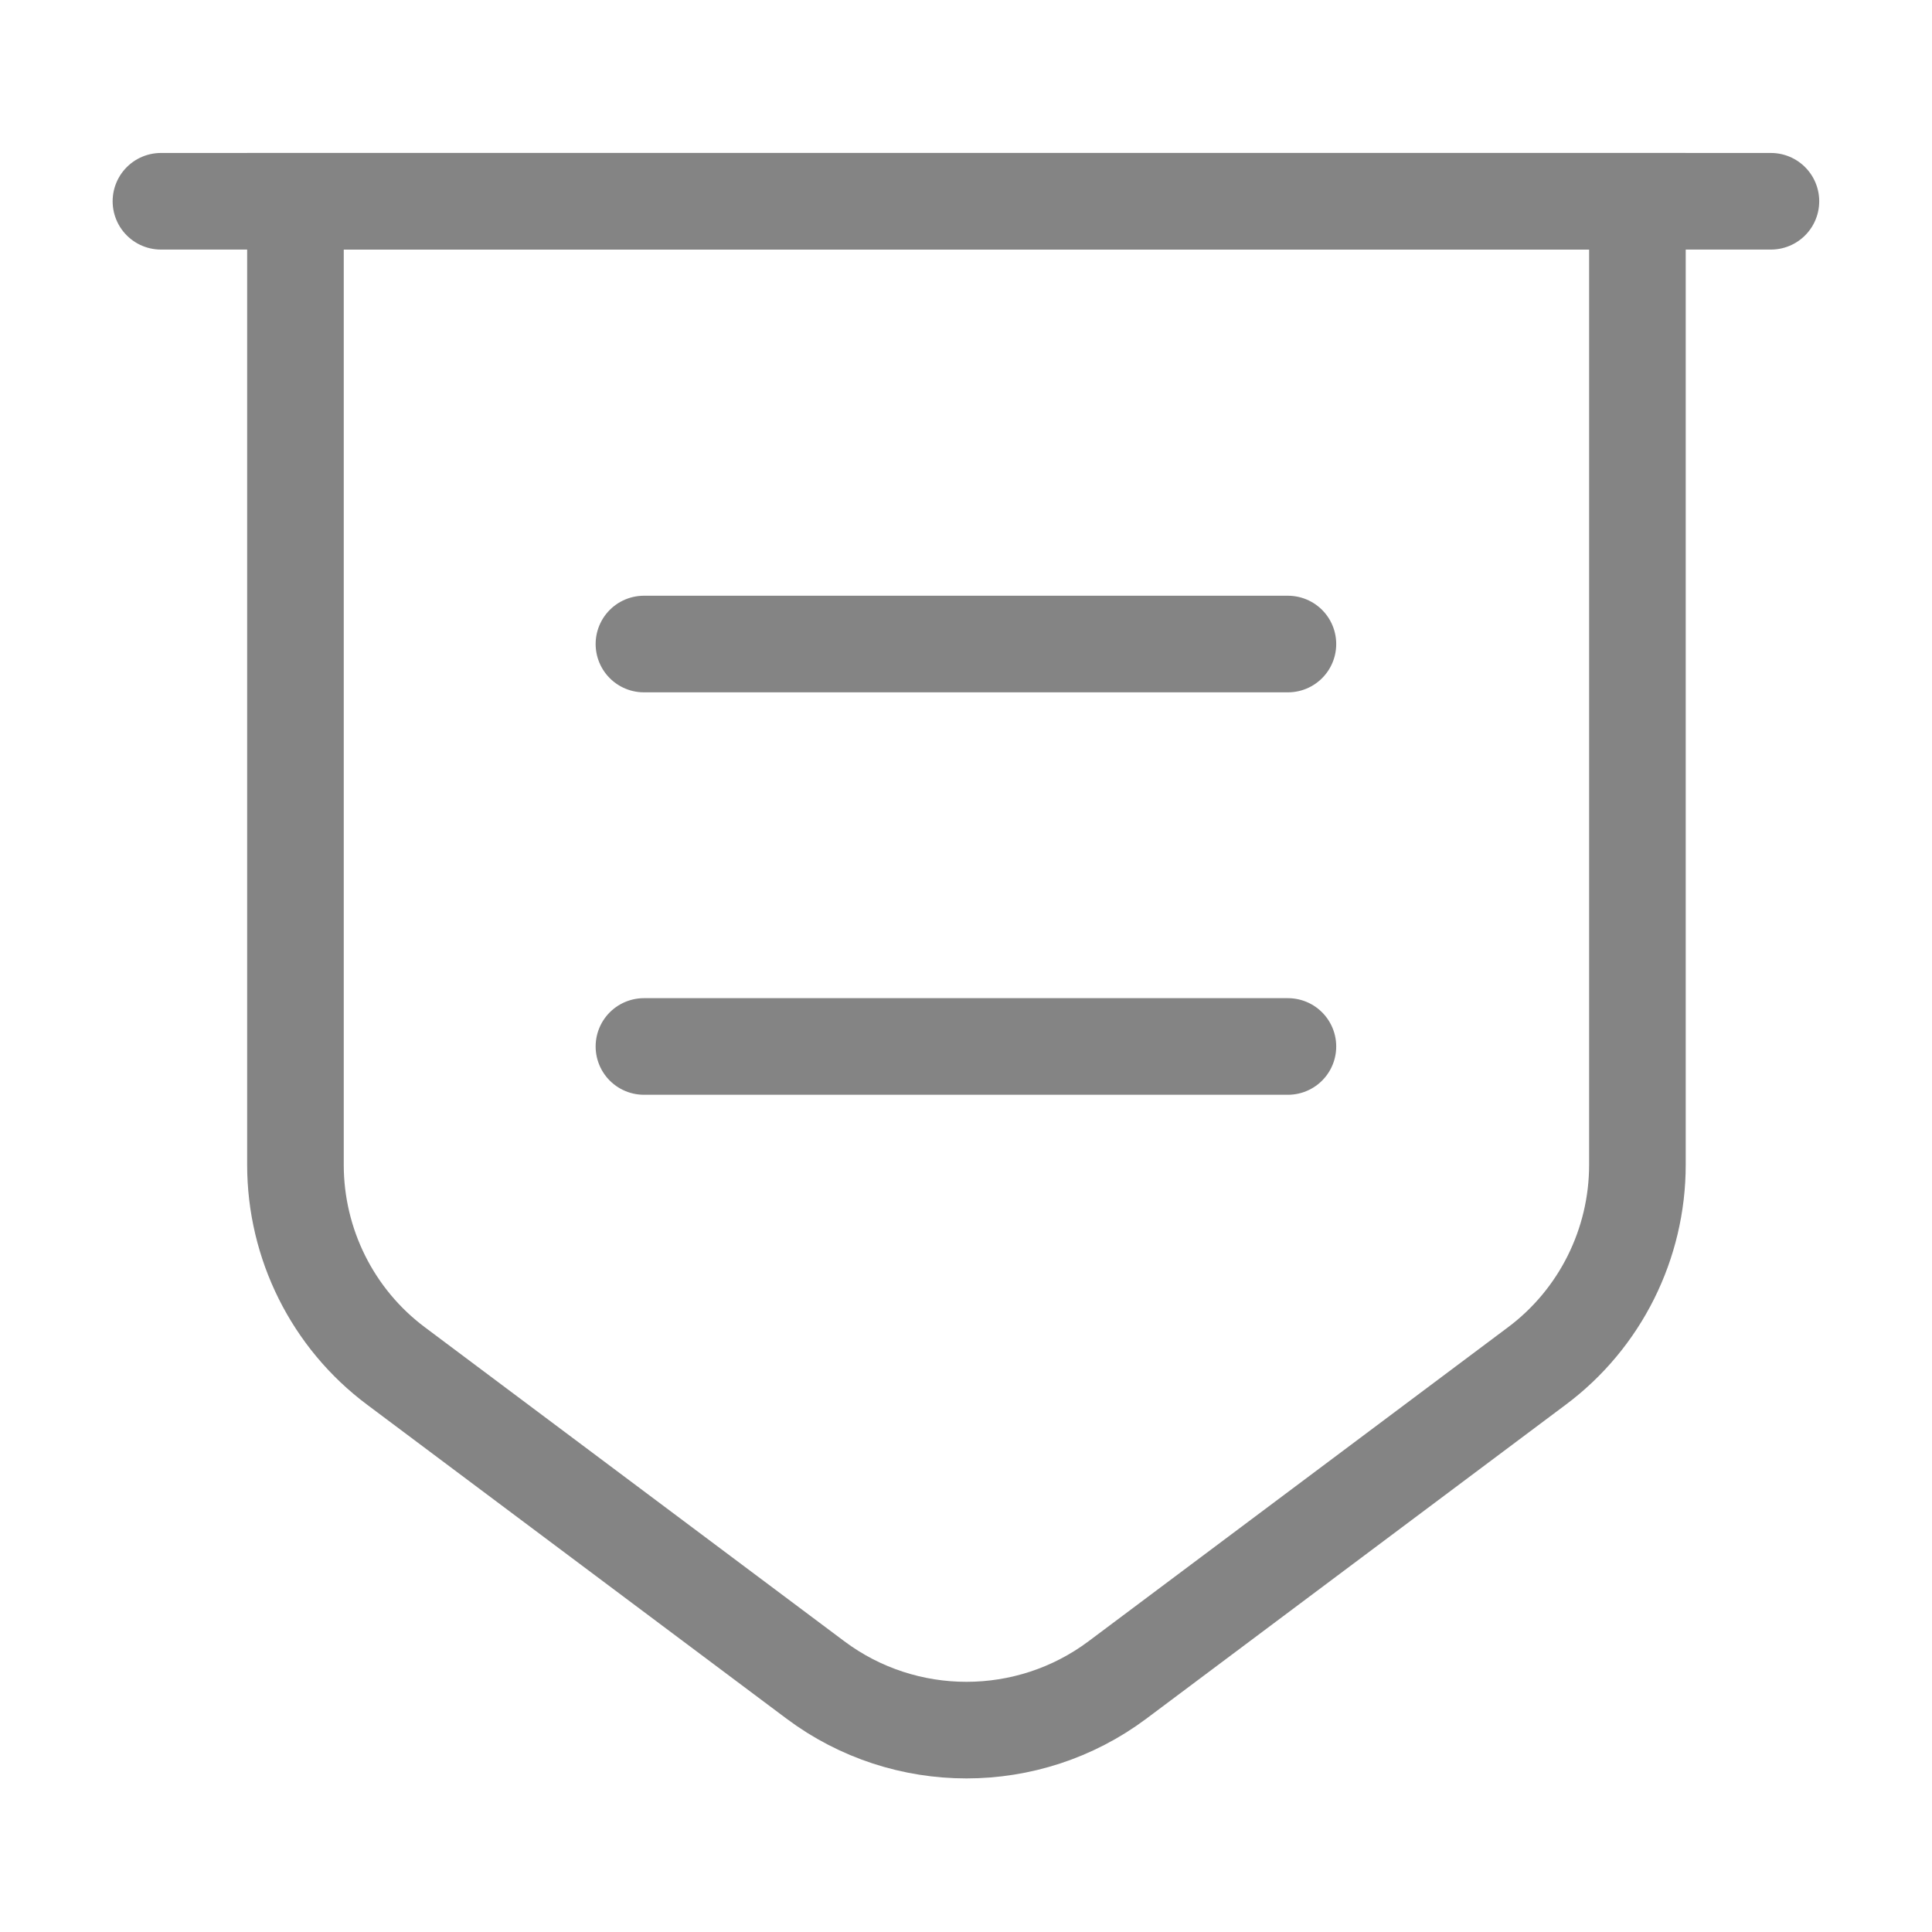
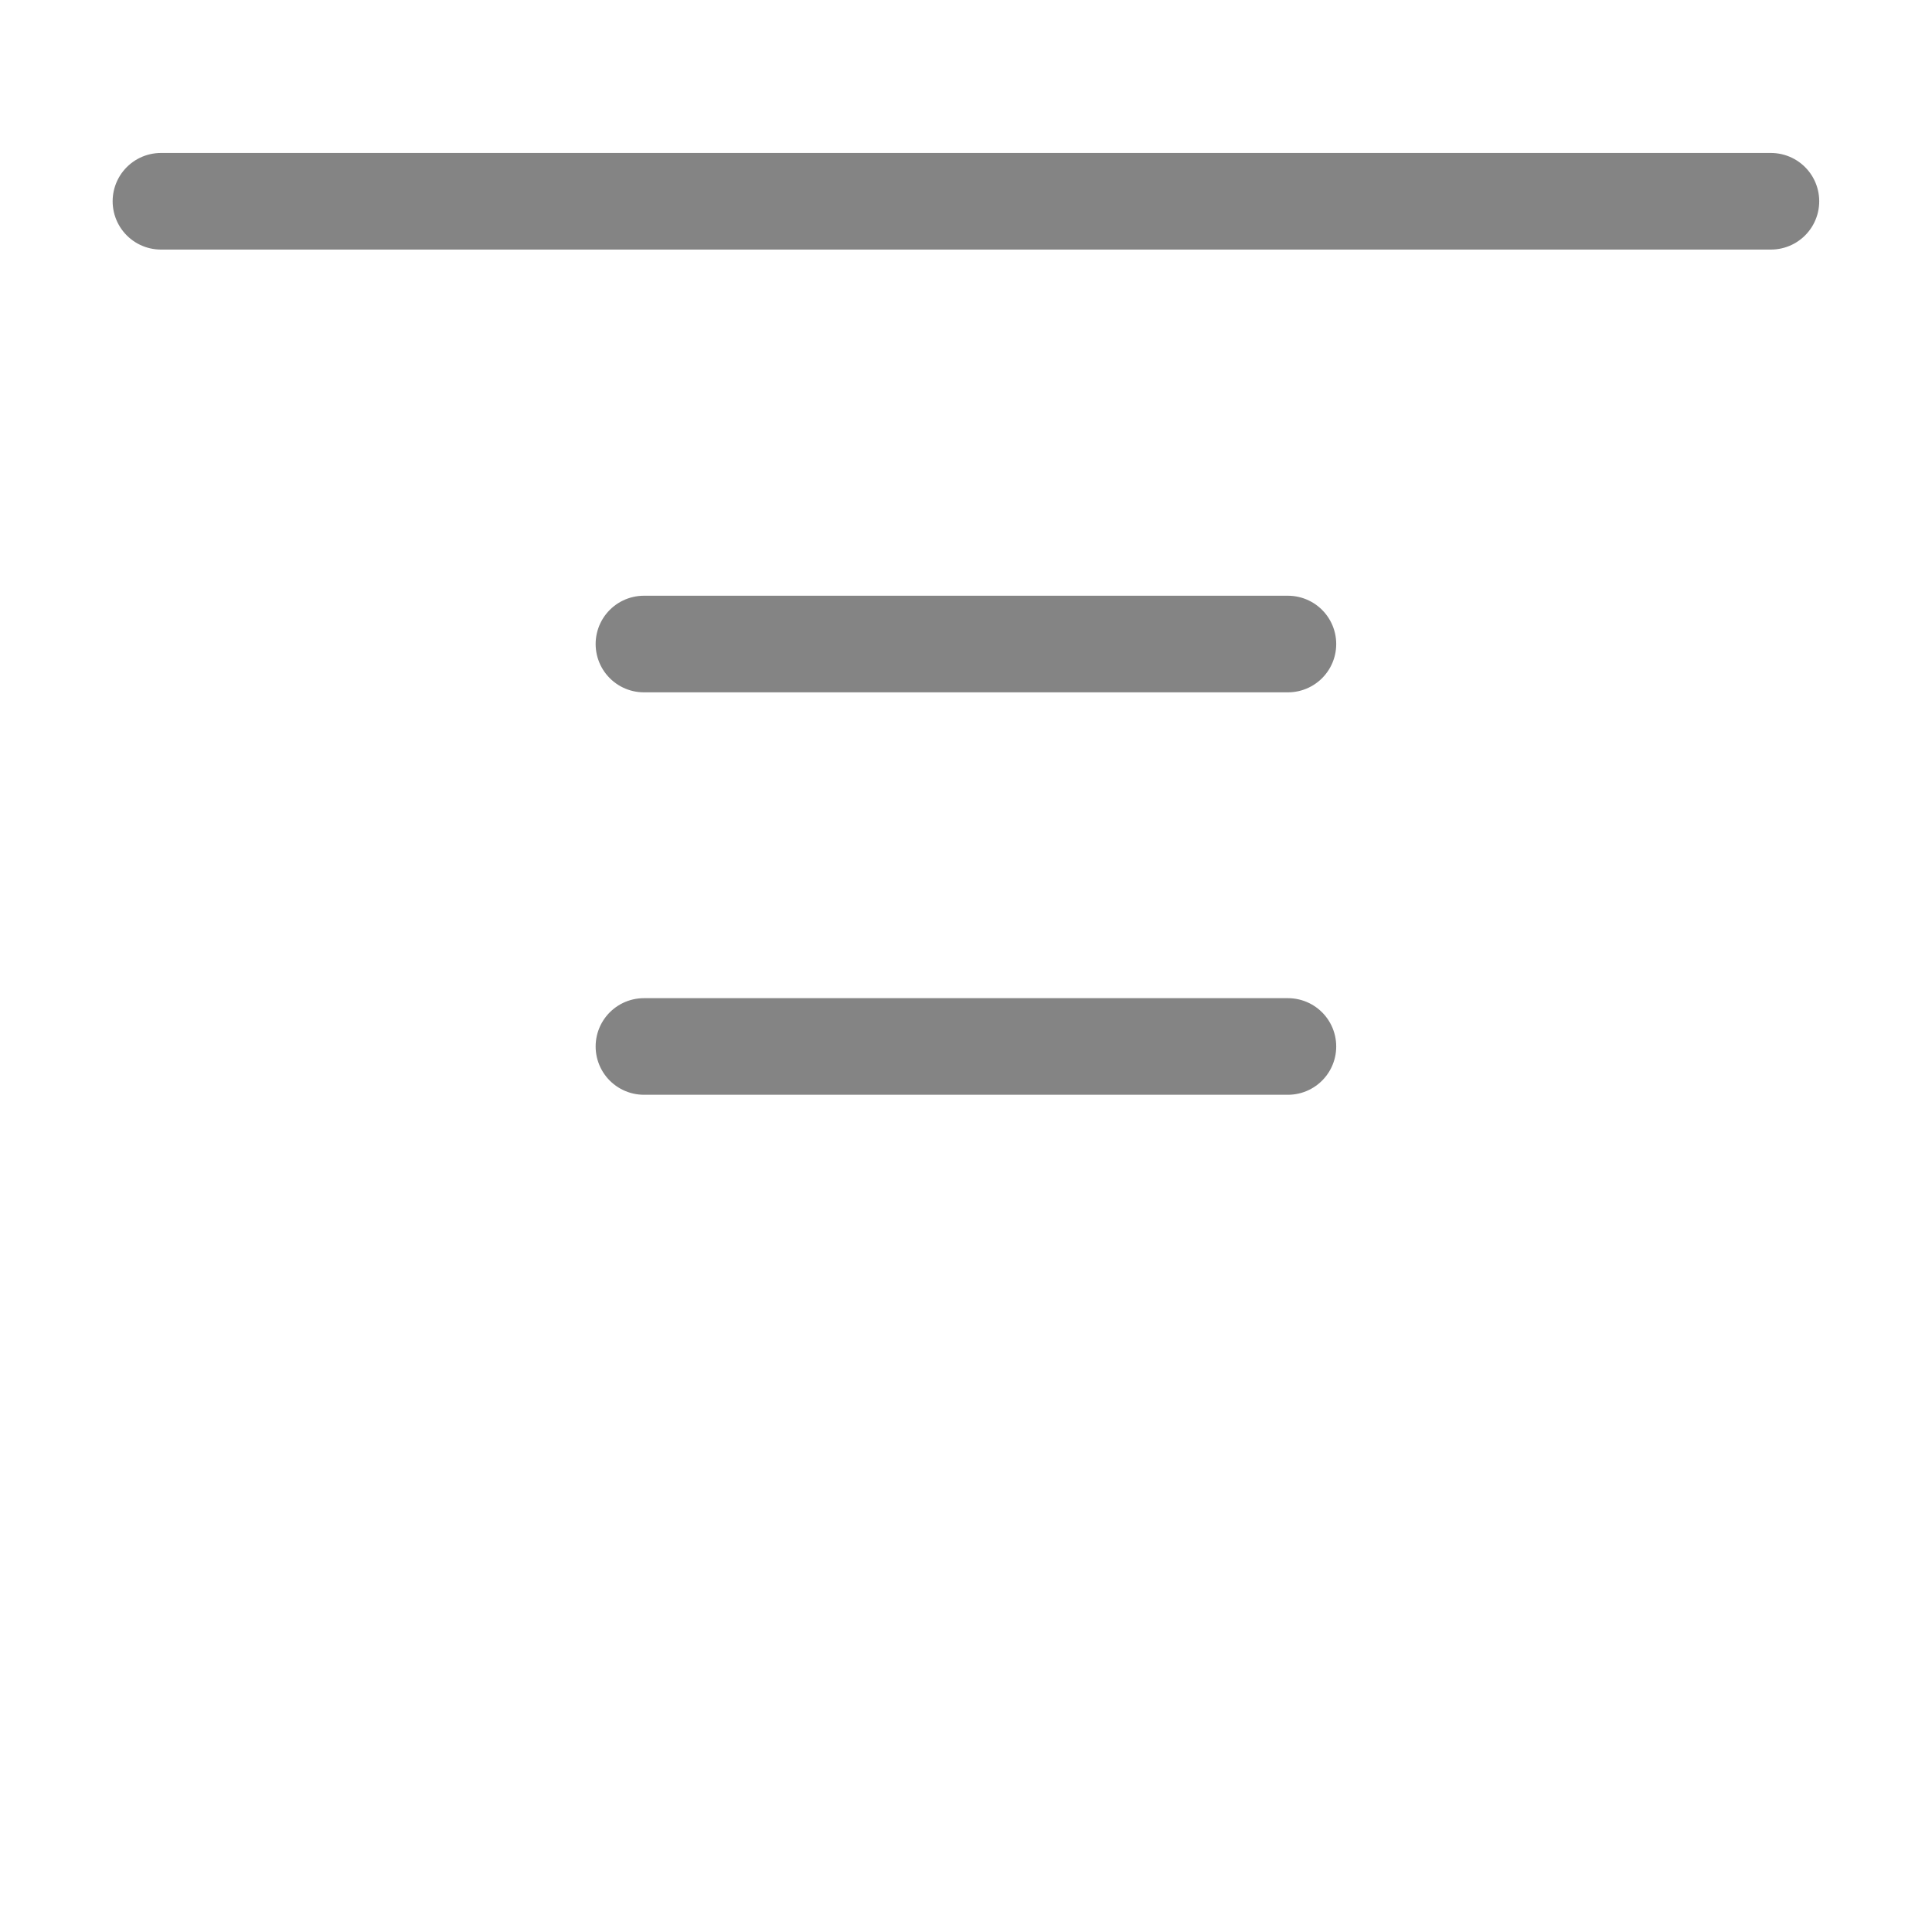
<svg xmlns="http://www.w3.org/2000/svg" width="40" height="40" viewBox="0 0 40 40" fill="none">
-   <path d="M6.117 4.167V24.116C6.117 25.75 6.884 27.3 8.201 28.283L16.884 34.783C18.734 36.166 21.284 36.166 23.134 34.783L31.817 28.283C33.134 27.3 33.901 25.75 33.901 24.116V4.167H6.117Z" stroke="#848484" stroke-width="2" stroke-miterlimit="10" />
  <path d="M3.332 4.167H36.665" stroke="#848484" stroke-width="2" stroke-miterlimit="10" stroke-linecap="round" />
  <path d="M13.332 13.334H26.665" stroke="#848484" stroke-width="2" stroke-miterlimit="10" stroke-linecap="round" stroke-linejoin="round" />
  <path d="M13.332 21.666H26.665" stroke="#848484" stroke-width="2" stroke-miterlimit="10" stroke-linecap="round" stroke-linejoin="round" />
</svg>